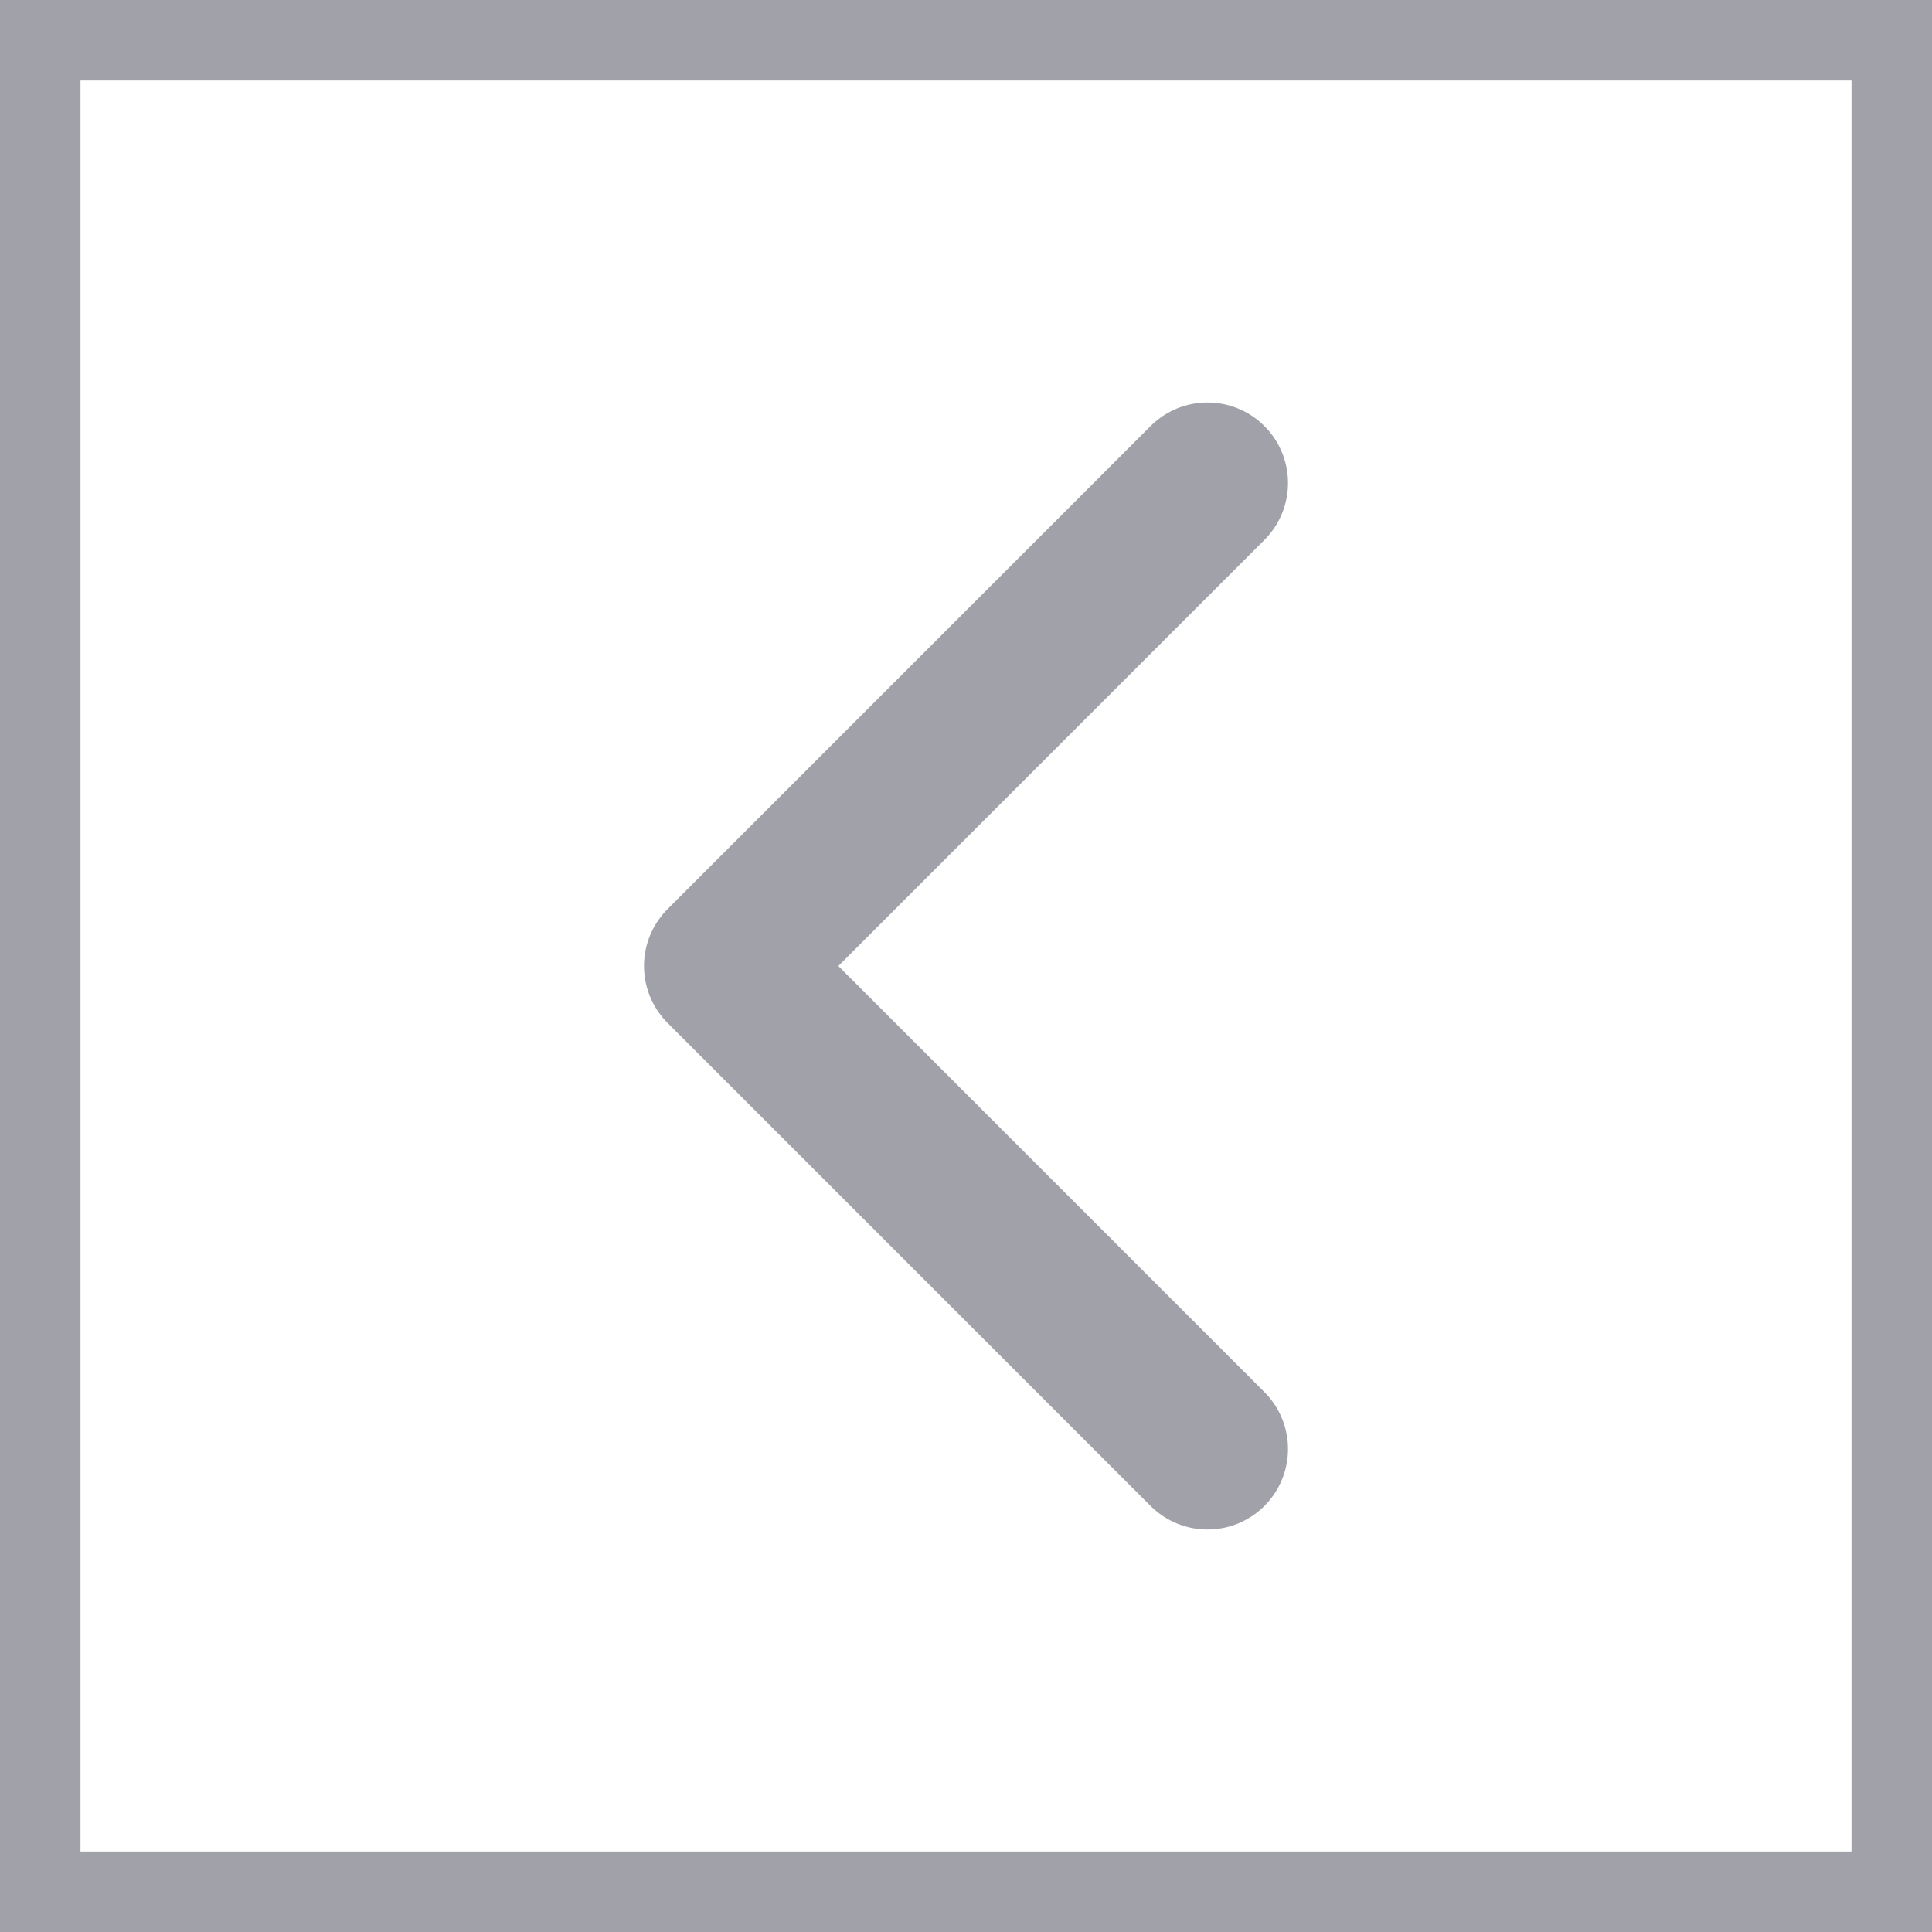
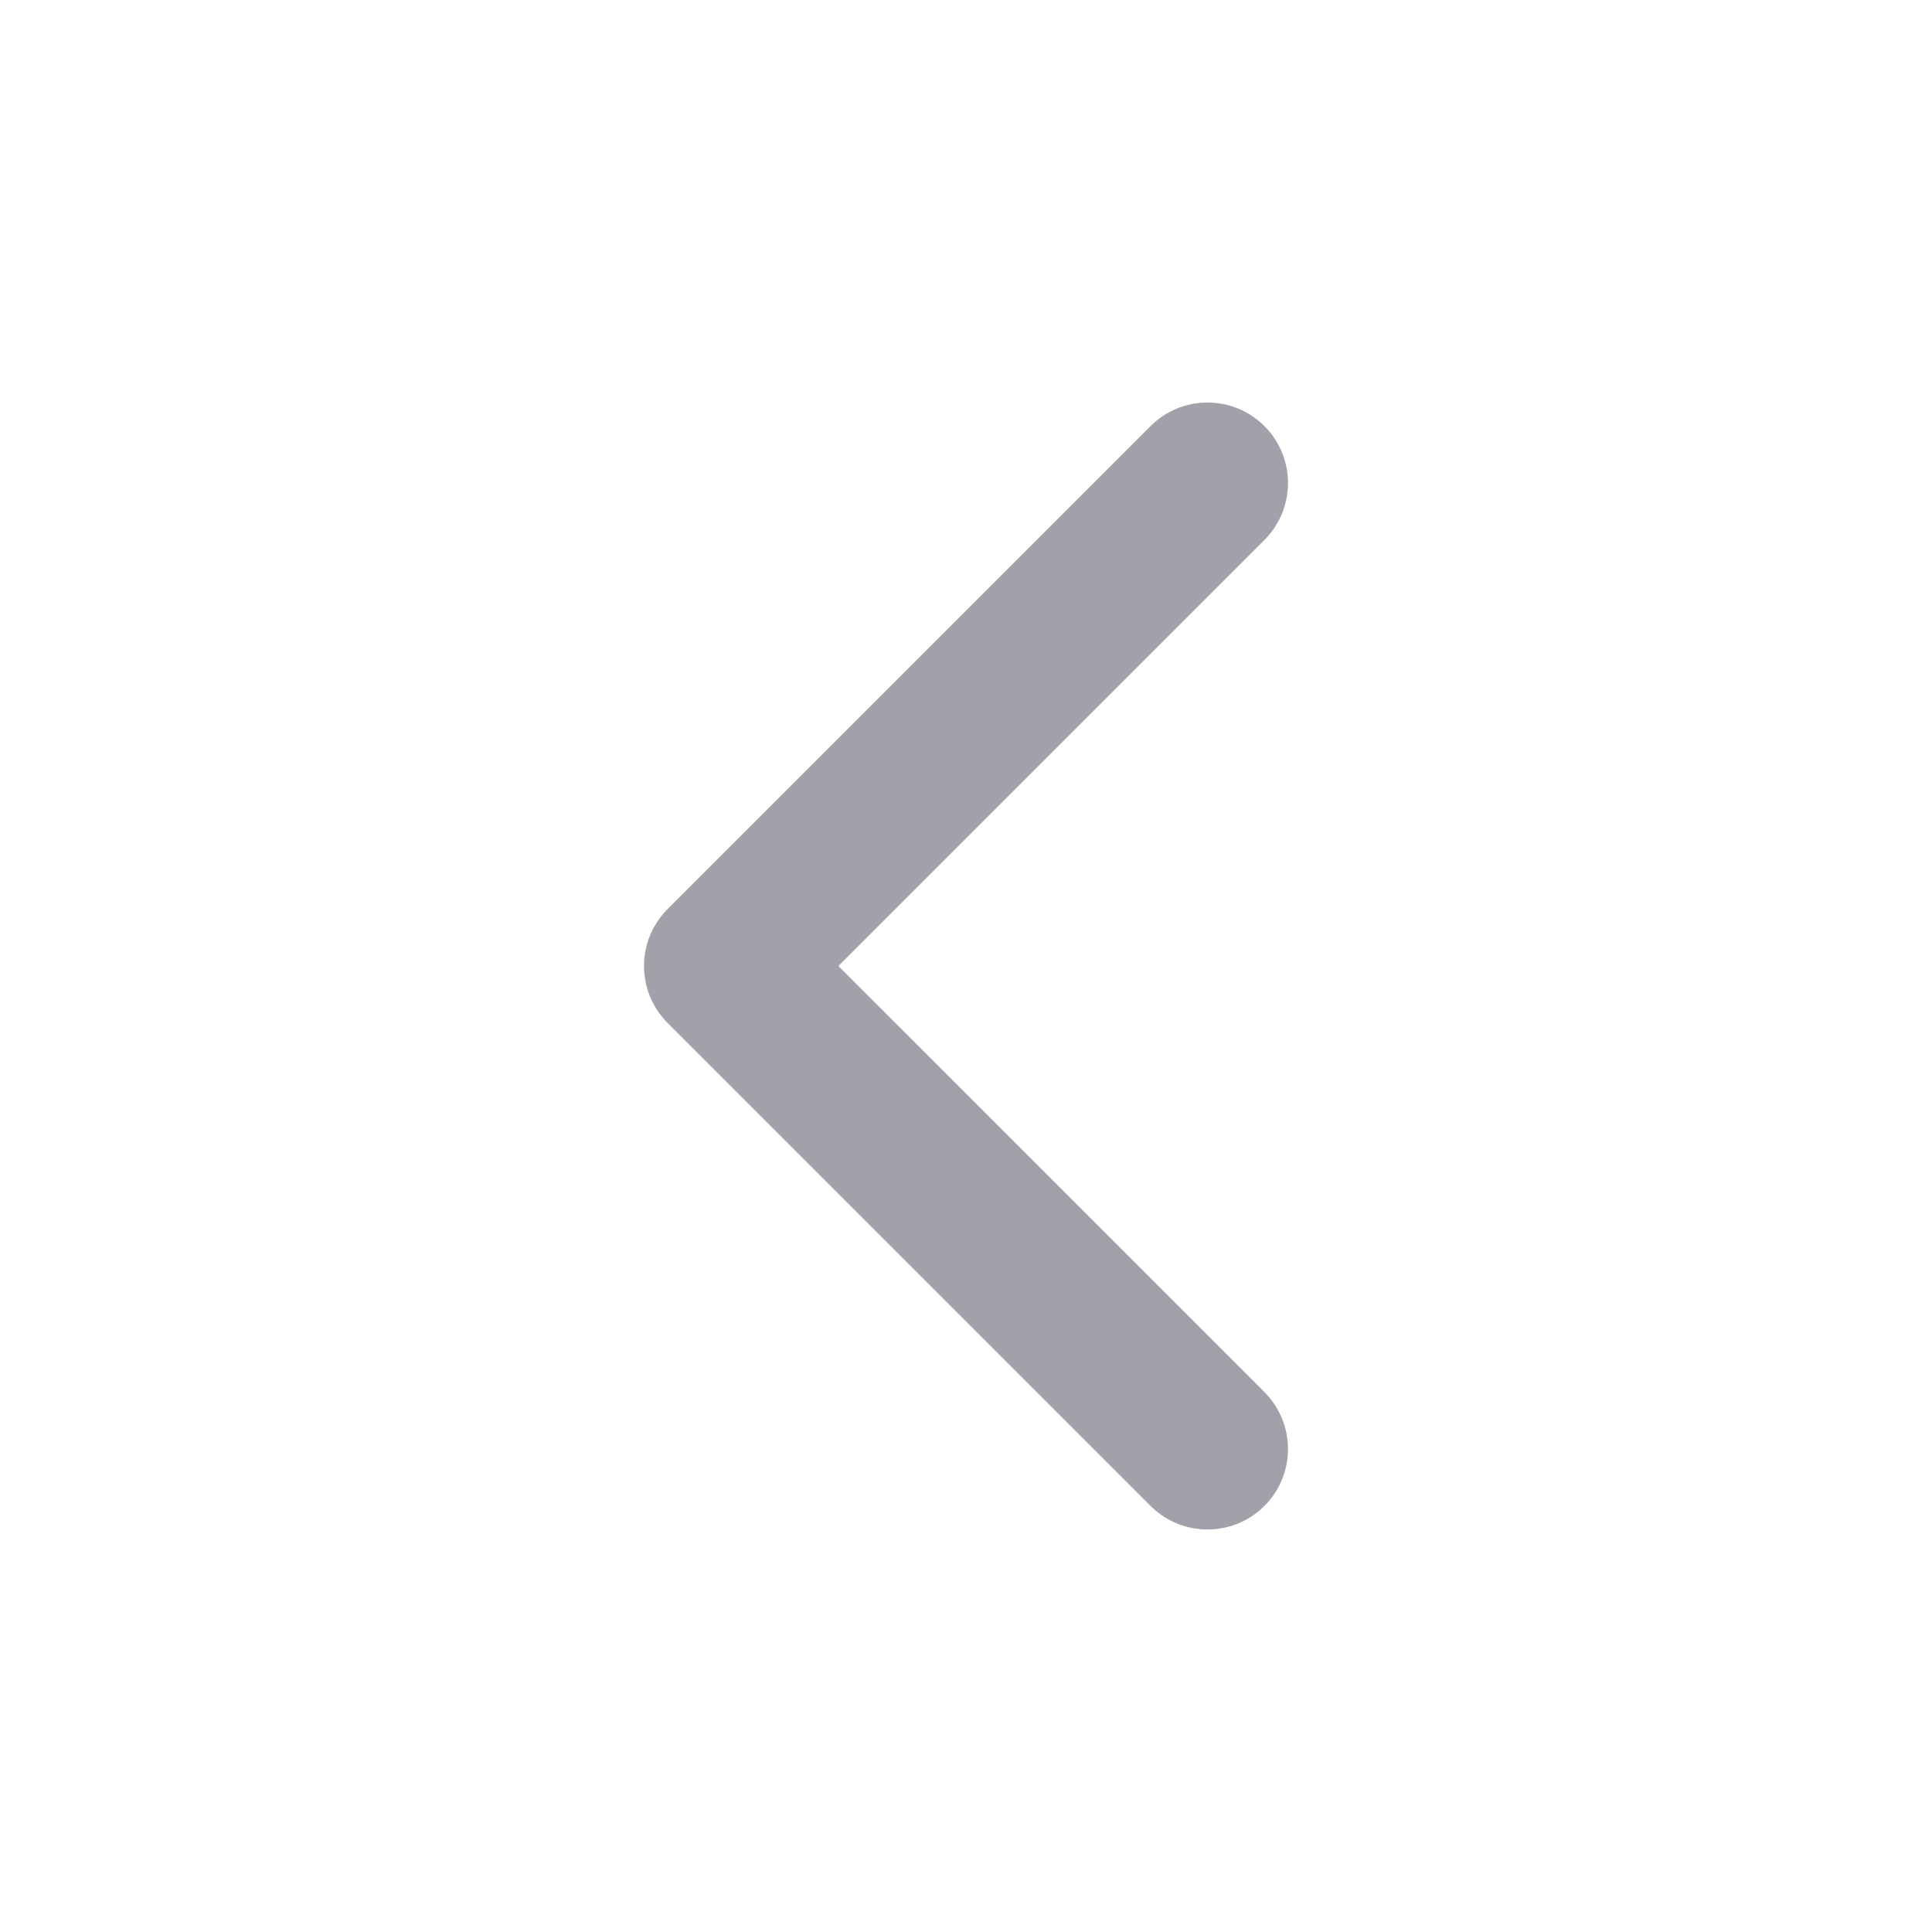
<svg xmlns="http://www.w3.org/2000/svg" width="24" height="24" viewBox="0 0 24 24" fill="none">
-   <rect x="0.5" y="0.5" width="23" height="23" stroke="#A1A1AA" />
  <path d="M15 18L9 12L15 6" stroke="#A1A1AA" stroke-width="2" stroke-linecap="round" stroke-linejoin="round" />
</svg>